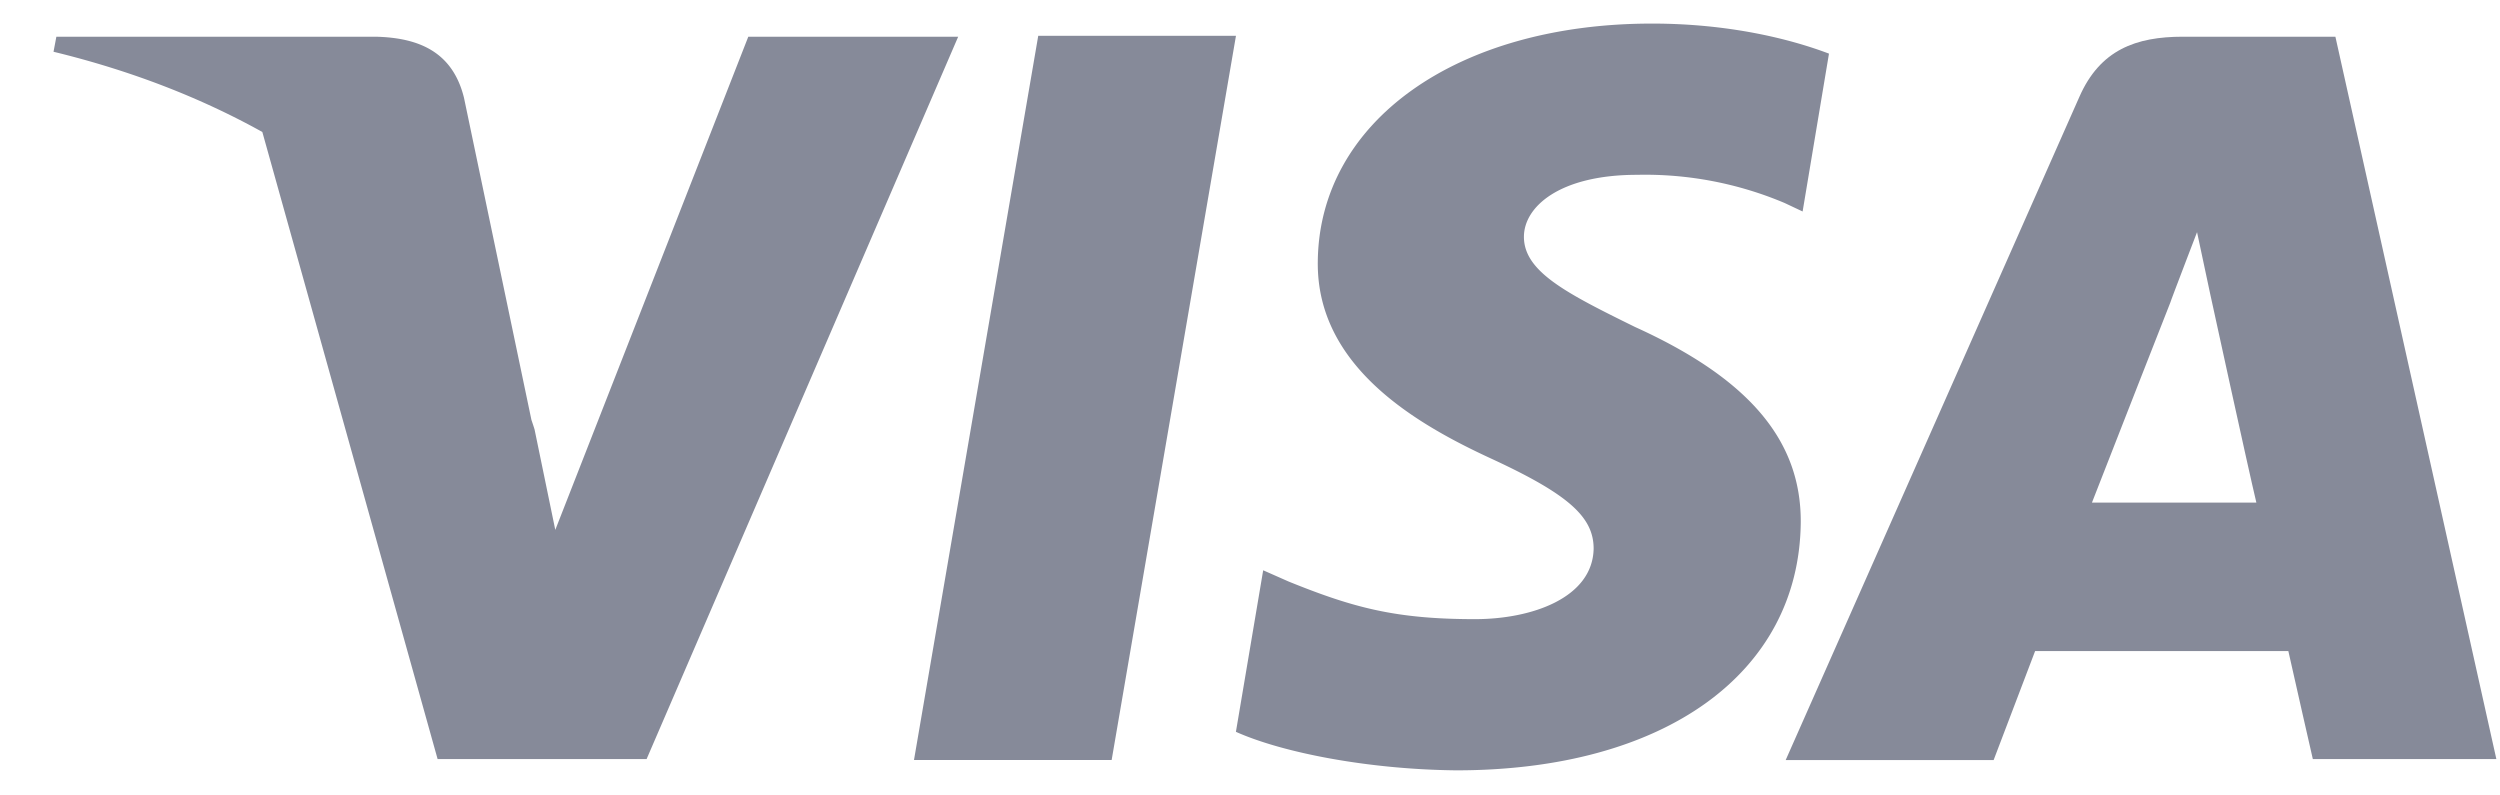
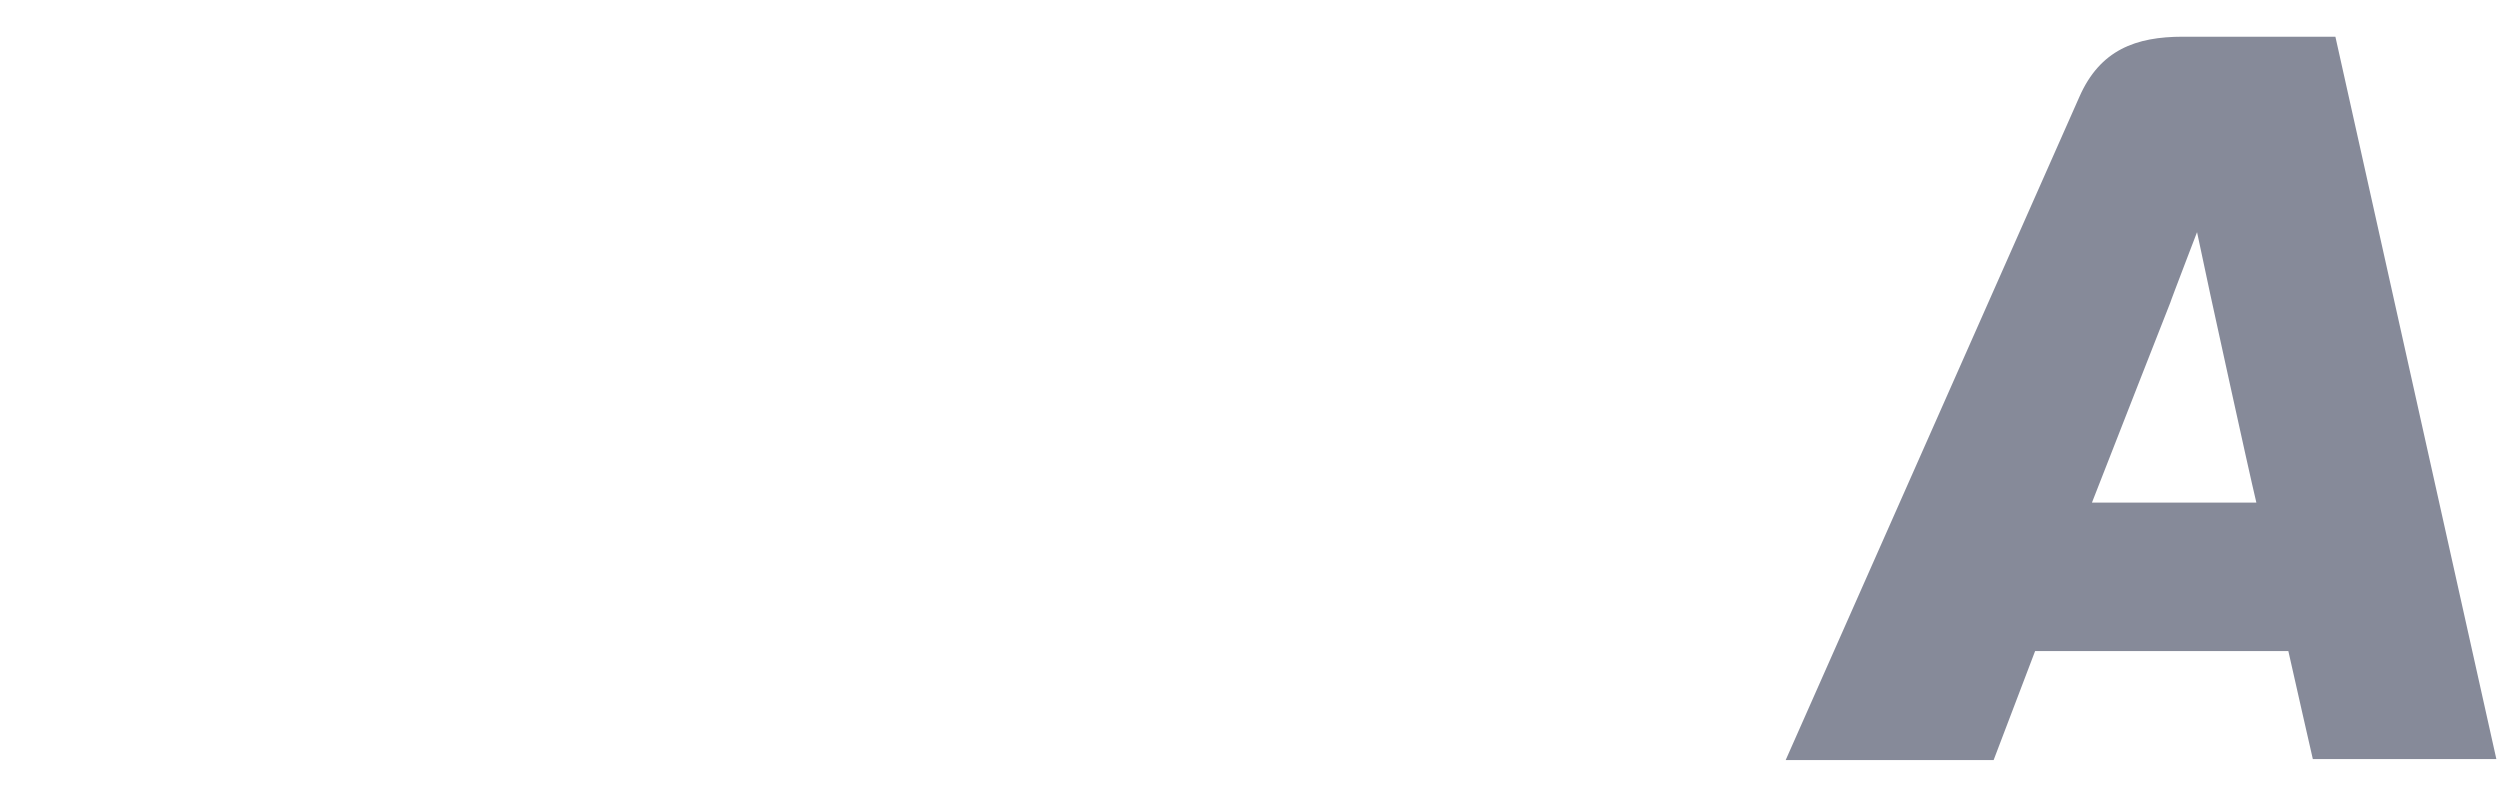
<svg xmlns="http://www.w3.org/2000/svg" width="44" height="14" fill="none">
-   <path d="M32.19.944C31.494.68 30.417.415 29.075.415c-3.43 0-5.865 1.72-5.882 4.2-.017 1.834 1.723 2.843 3.049 3.455 1.358.628 1.806 1.025 1.806 1.587-.017.86-1.077 1.24-2.088 1.24-1.392 0-2.137-.199-3.28-.662l-.448-.198-.48 2.843c.811.364 2.32.662 3.877.678 3.661 0 6.03-1.703 6.064-4.348.016-1.455-.912-2.546-2.916-3.455-1.21-.595-1.956-.975-1.956-1.587 0-.53.63-1.091 1.989-1.091a6.306 6.306 0 0 1 2.6.496l.316.149.464-2.778ZM16.086 13.377 18.273.63h3.48l-2.188 12.746h-3.48Z" fill="#868A99" />
  <path fill-rule="evenodd" clip-rule="evenodd" d="M38.42.646h2.683l2.833 12.714h-3.23s-.332-1.455-.431-1.901h-4.457l-.73 1.918h-3.66l5.169-11.672C36.96.878 37.59.646 38.419.646Zm-1.602 8.2h2.894c-.15-.628-.812-3.67-.812-3.67l-.232-1.09-.184.48c-.149.391-.292.766-.28.743 0 0-1.094 2.785-1.386 3.538Z" fill="#868A99" />
-   <path d="m13.17.646-3.397 8.68-.365-1.769a5.6 5.6 0 0 0-.055-.167L8.166 1.72C7.966.911 7.37.663 6.608.646H.992l-.05.265c1.372.333 2.6.814 3.675 1.412L7.702 13.36h3.678L16.864.646H13.17Z" fill="#868A99" />
</svg>